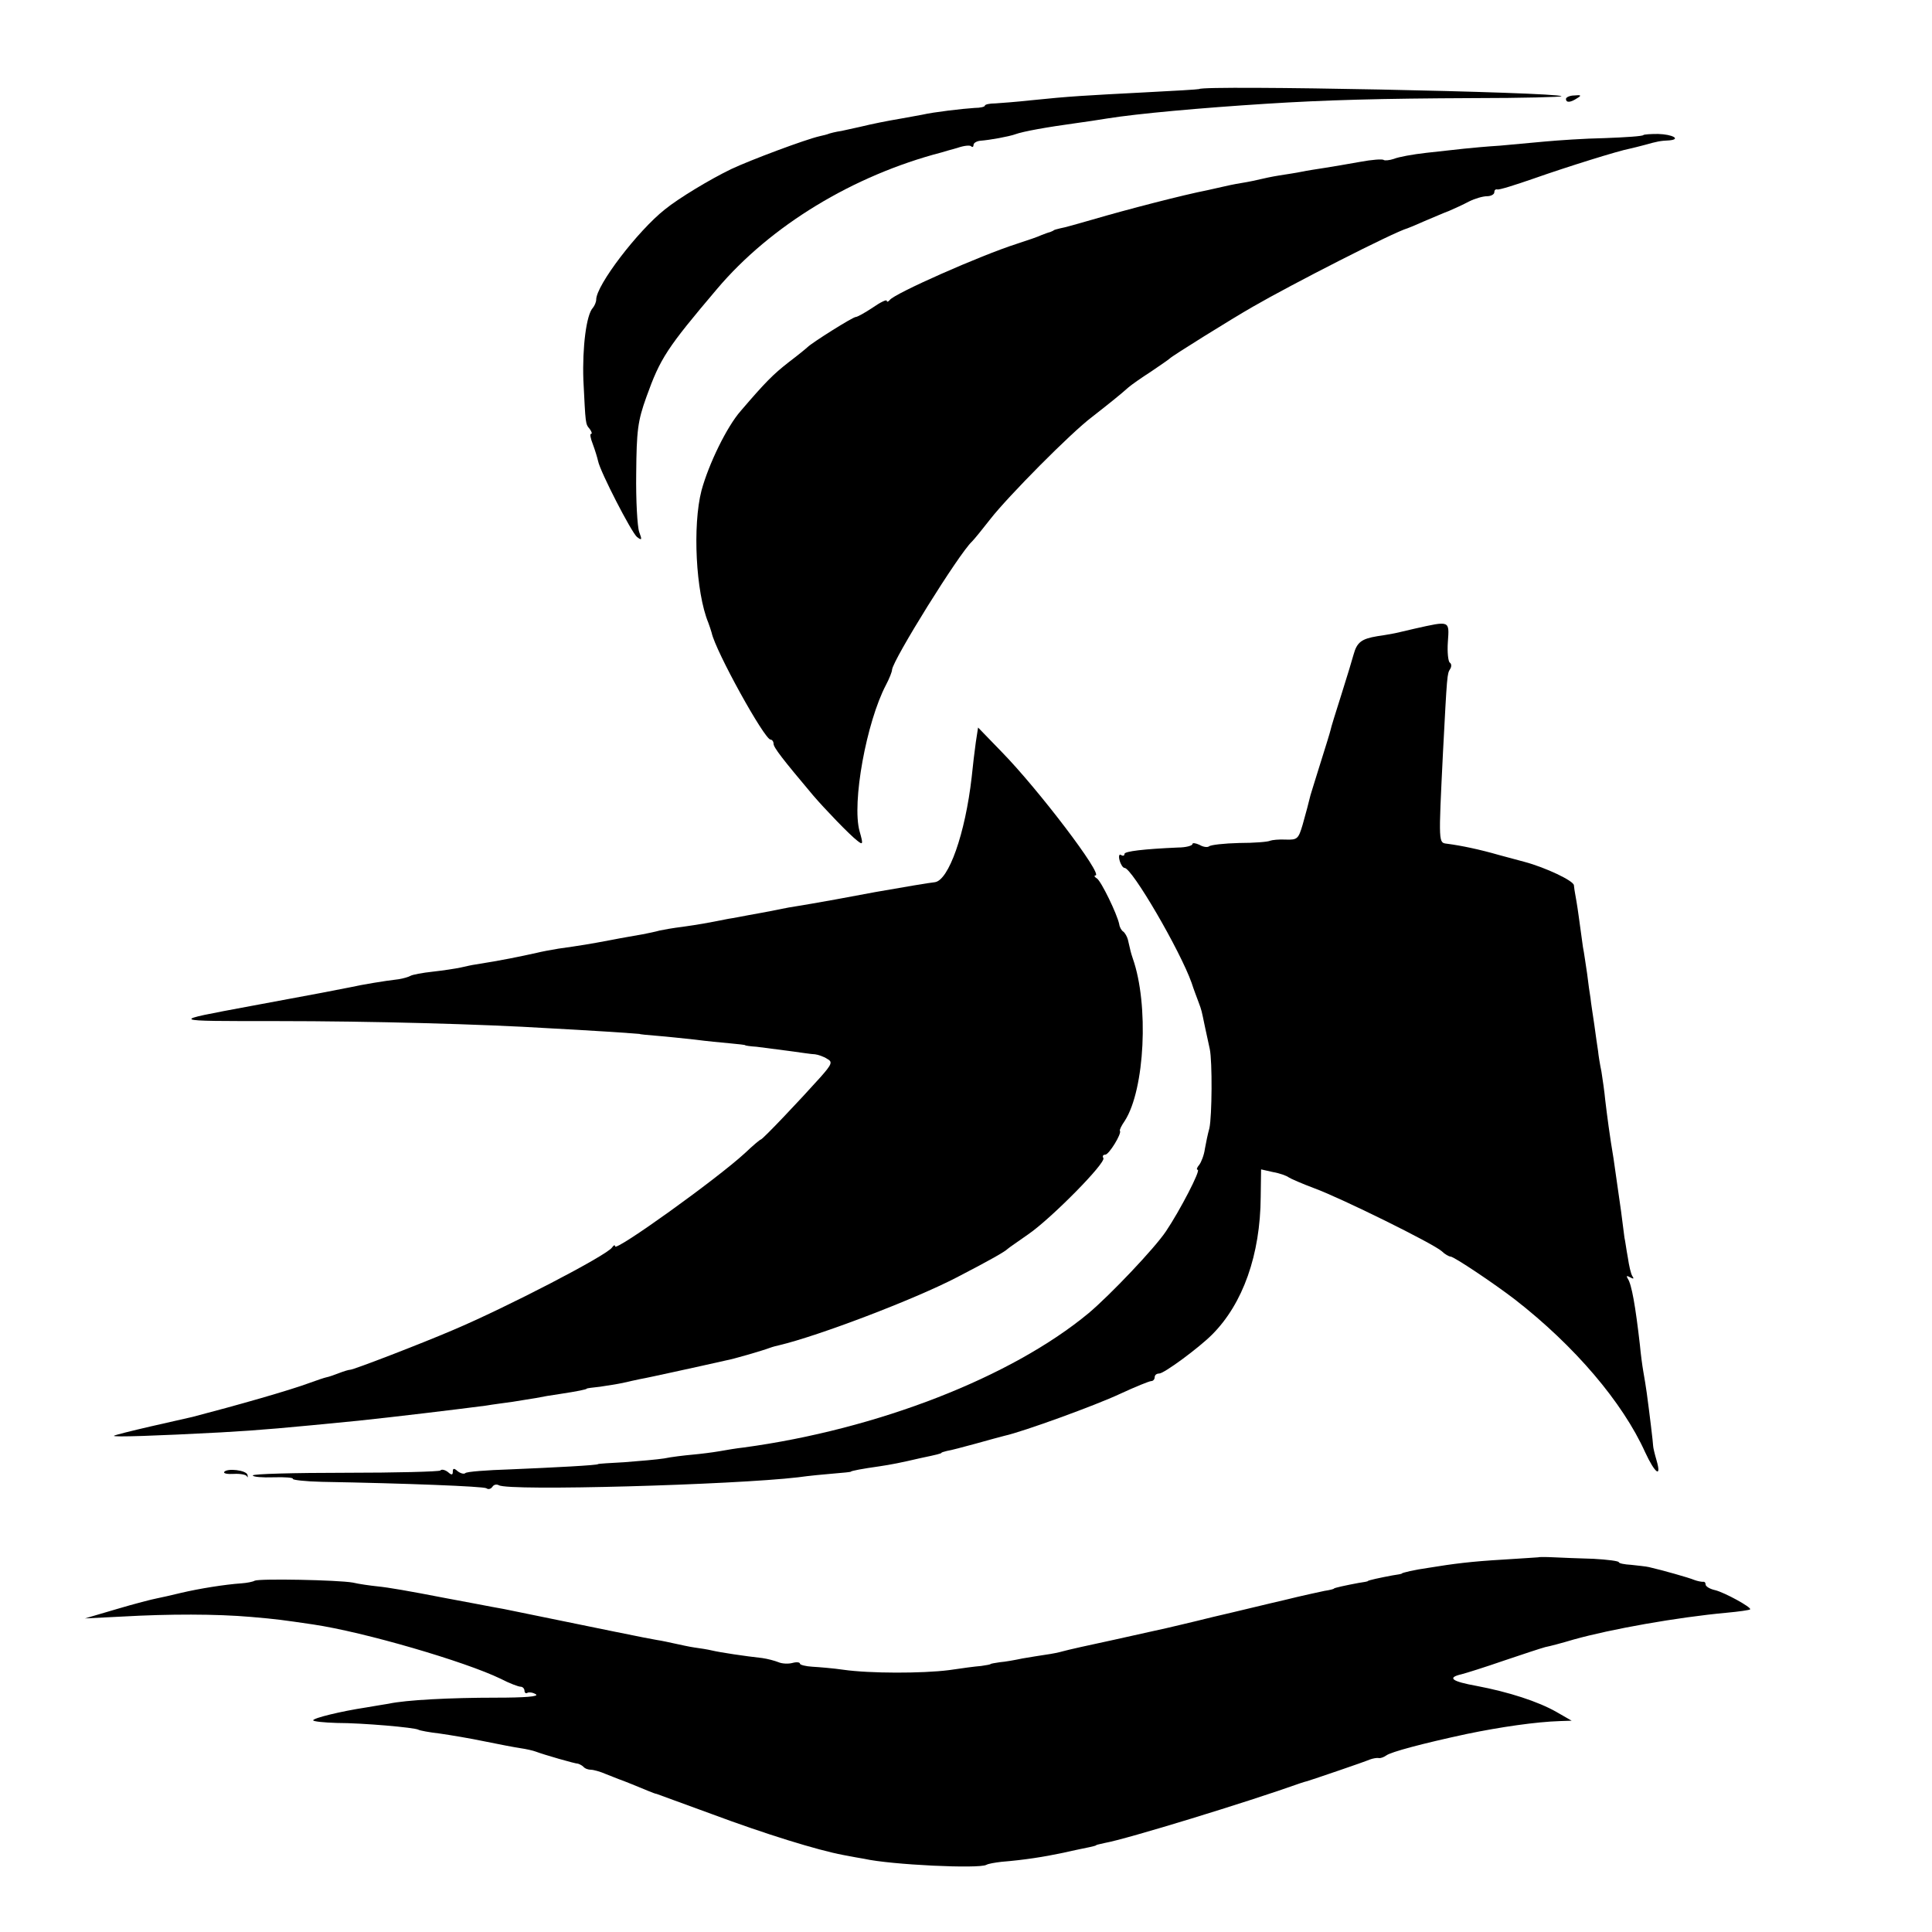
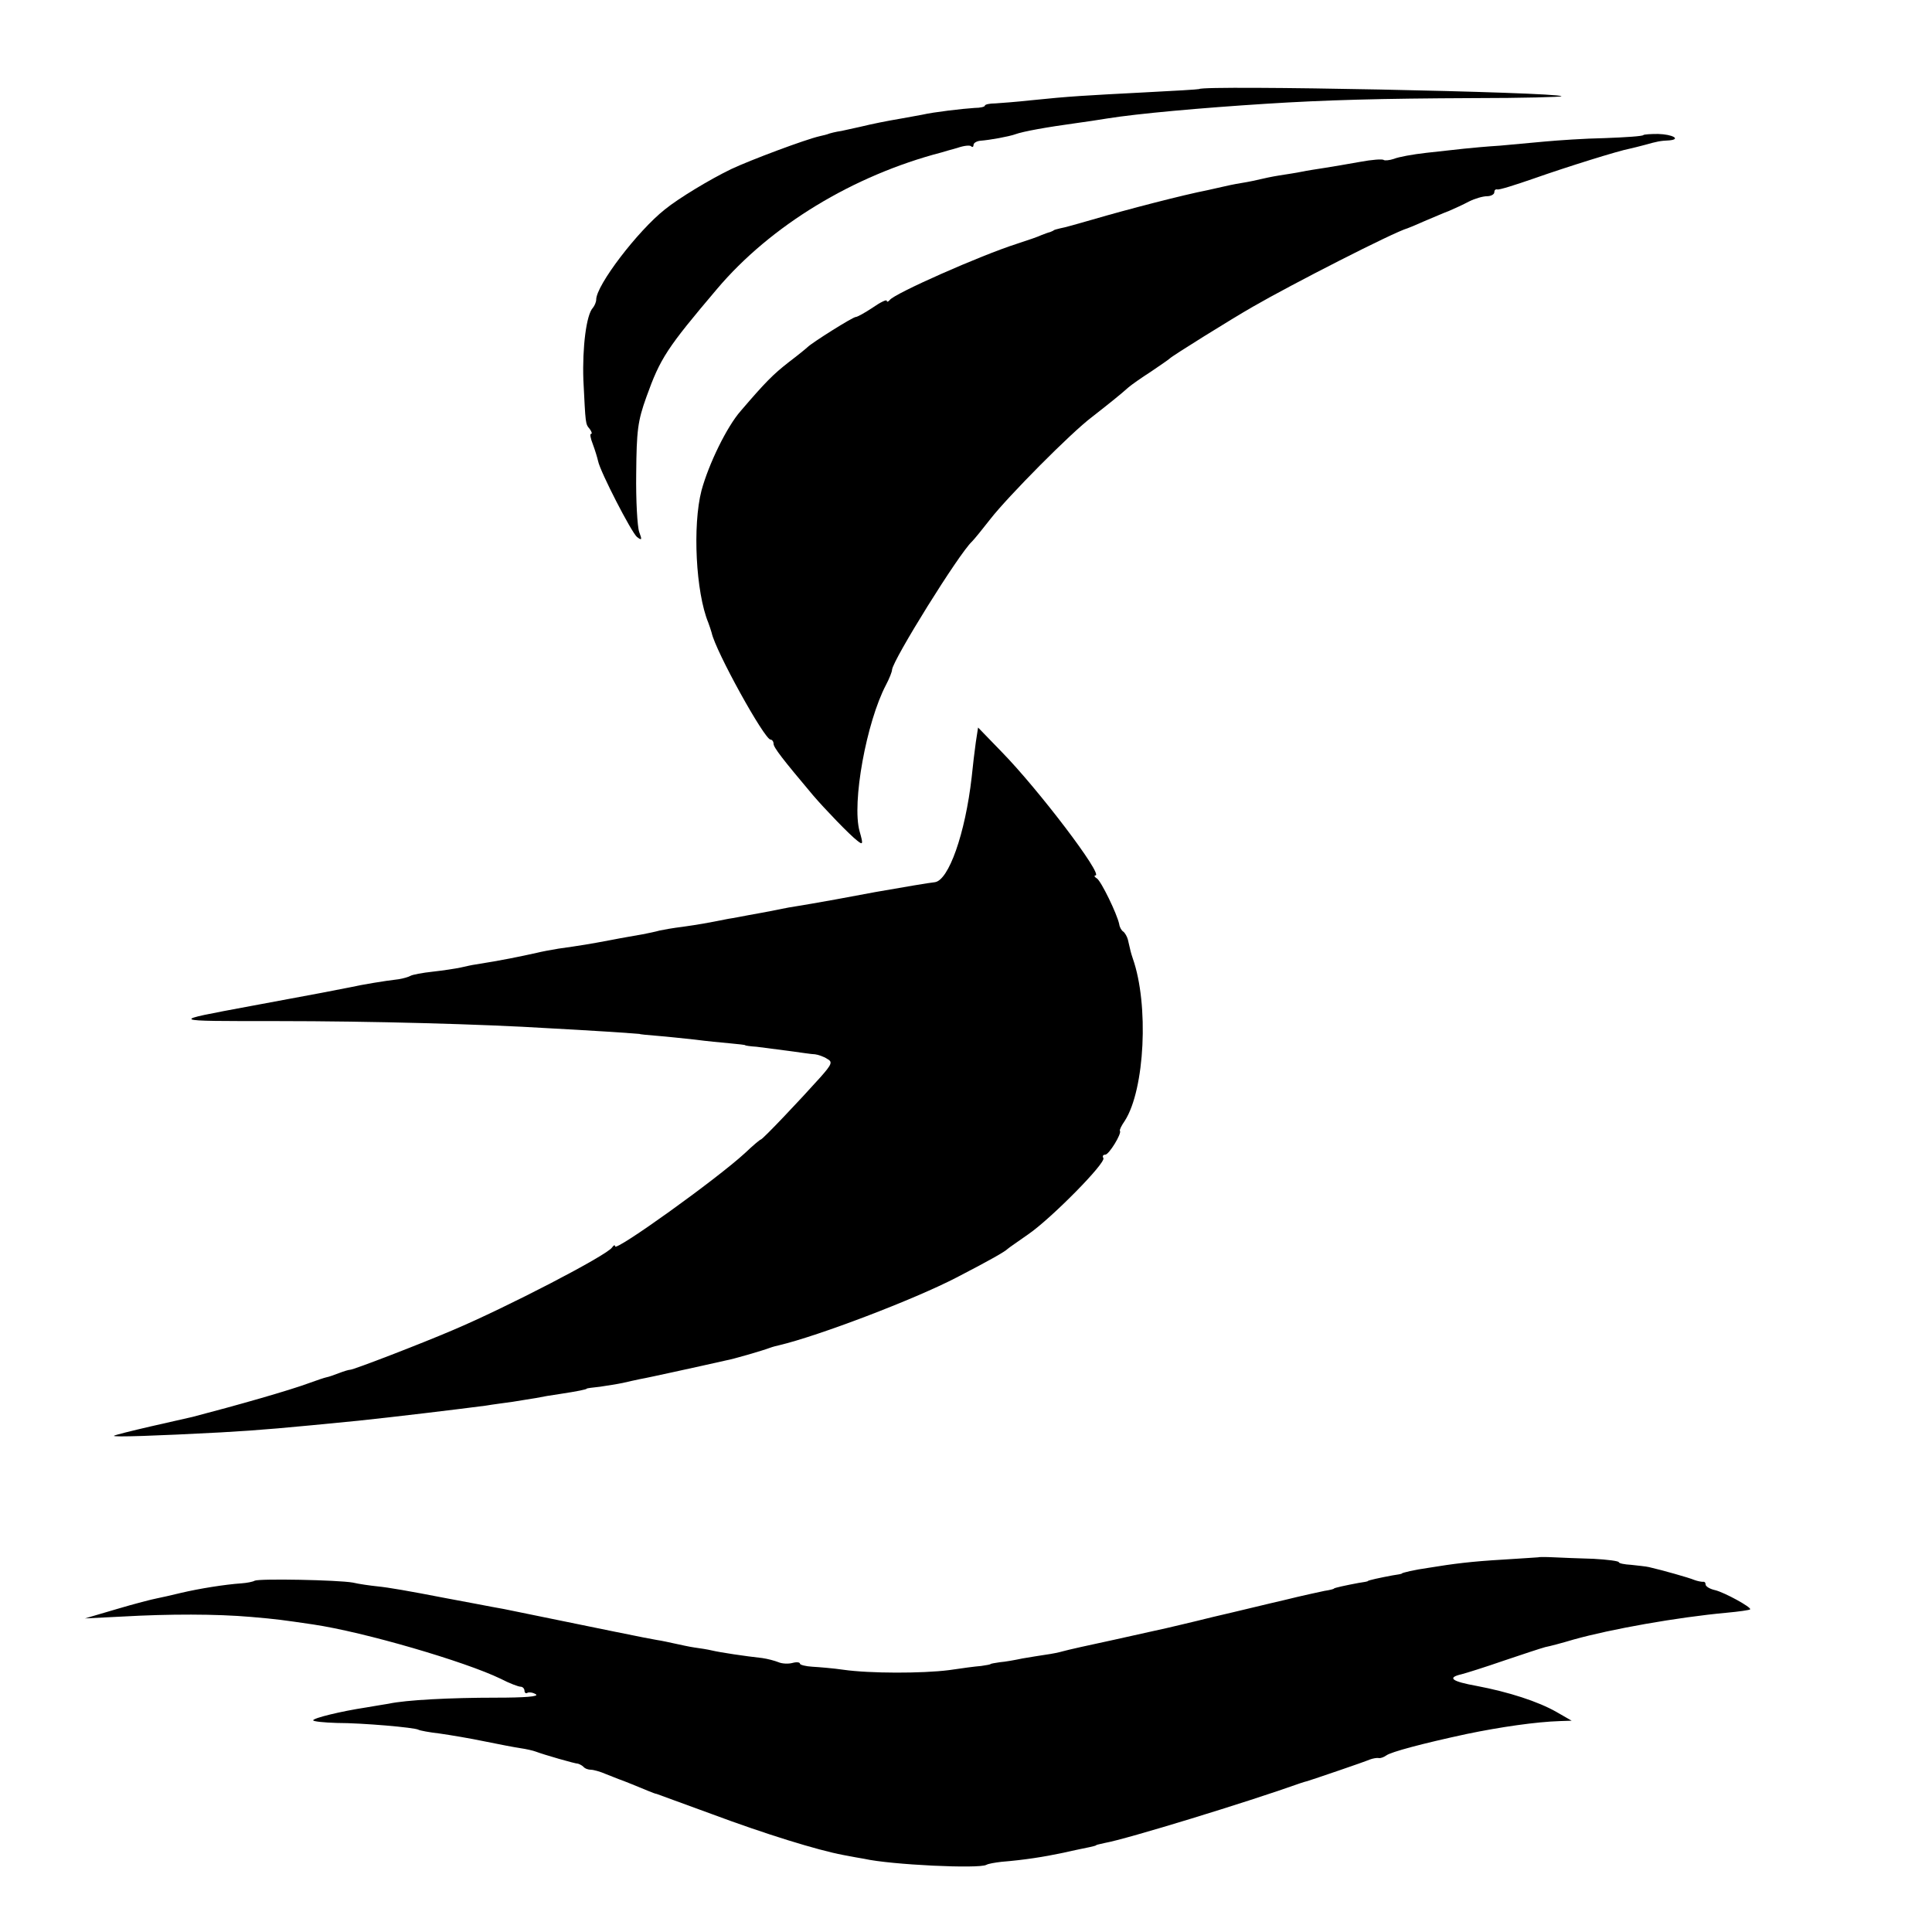
<svg xmlns="http://www.w3.org/2000/svg" version="1.0" width="512pt" height="512pt" viewBox="0 0 512 512" preserveAspectRatio="xMidYMid meet">
  <g transform="translate(0,512) scale(0.1,-0.1)" fill="#000000" stroke="none">
    <path d="M3178 4884 c-2 -1 -68 -5 -148 -9 -153 -8 -194 -10 -300 -21 -36 -4 -77 -7 -92 -8 -16 0 -28 -3 -28 -6 0 -3 -12 -6 -27 -6 -32 -2 -109 -11 -139 -18 -12 -2 -37 -7 -55 -10 -41 -7 -76 -14 -109 -22 -14 -3 -36 -8 -50 -11 -14 -2 -31 -6 -38 -9 -7 -2 -16 -4 -20 -5 -39 -9 -183 -63 -234 -87 -56 -27 -139 -77 -176 -107 -72 -57 -182 -201 -182 -239 0 -6 -4 -16 -9 -22 -17 -18 -28 -104 -25 -191 6 -118 5 -116 17 -130 5 -7 7 -13 3 -13 -3 0 -1 -12 5 -27 6 -16 12 -36 14 -45 6 -29 88 -188 103 -201 13 -10 14 -8 6 13 -5 14 -9 84 -8 155 1 114 4 139 27 203 37 103 54 129 187 286 142 168 361 301 595 362 6 2 24 7 42 12 17 6 34 8 37 4 3 -3 6 -1 6 4 0 5 8 10 18 11 26 2 75 11 92 17 22 8 84 19 164 30 21 3 57 8 80 12 81 13 248 28 421 39 157 10 303 14 549 15 131 0 237 3 234 5 -11 11 -950 30 -960 19z" />
-     <path d="M4150 4858 c0 -11 12 -10 30 2 12 7 10 9 -8 7 -12 0 -22 -5 -22 -9z" />
    <path d="M4355 4762 c-2 -3 -48 -6 -102 -8 -54 -1 -125 -6 -158 -9 -33 -3 -87 -8 -120 -11 -33 -2 -76 -6 -95 -8 -19 -2 -64 -7 -100 -11 -36 -4 -74 -11 -86 -16 -12 -4 -24 -5 -27 -3 -3 3 -31 1 -63 -5 -33 -6 -75 -13 -94 -16 -19 -3 -46 -7 -60 -10 -14 -3 -41 -7 -60 -10 -19 -3 -42 -8 -50 -10 -8 -2 -31 -7 -50 -10 -19 -3 -42 -8 -50 -10 -8 -2 -26 -6 -40 -9 -62 -12 -213 -51 -305 -78 -38 -11 -77 -22 -85 -23 -8 -2 -16 -4 -17 -5 -2 -2 -6 -3 -10 -5 -5 -1 -15 -5 -23 -8 -8 -4 -37 -14 -65 -23 -97 -31 -325 -132 -337 -149 -4 -5 -8 -6 -8 -2 0 4 -17 -4 -37 -18 -21 -14 -41 -25 -45 -25 -8 0 -116 -68 -128 -80 -3 -3 -25 -21 -50 -40 -41 -32 -61 -52 -127 -129 -37 -42 -85 -141 -104 -211 -24 -93 -15 -270 18 -350 3 -8 7 -20 9 -27 10 -48 140 -283 156 -283 4 0 8 -5 8 -11 0 -10 25 -42 105 -137 29 -34 97 -105 117 -120 15 -12 16 -10 6 25 -21 75 18 289 70 388 9 17 16 35 16 40 2 26 178 309 212 340 6 6 28 33 49 60 46 59 213 228 269 270 46 36 76 60 96 78 8 7 35 26 60 42 25 17 47 32 50 35 5 6 164 105 220 137 102 59 374 198 410 208 3 1 23 9 45 19 22 9 51 22 65 27 14 6 38 17 53 25 16 8 37 14 48 14 10 0 19 5 19 10 0 6 3 9 8 8 4 -2 48 12 97 29 88 31 226 74 254 79 8 2 26 6 40 10 32 9 41 11 65 12 32 3 8 16 -30 17 -19 0 -37 -1 -39 -3z" />
-     <path d="M3749 3454 c-30 -7 -55 -13 -57 -13 -1 0 -20 -4 -42 -7 -42 -7 -54 -16 -63 -49 -3 -11 -17 -58 -32 -105 -15 -47 -28 -89 -29 -95 -1 -5 -13 -44 -26 -85 -13 -41 -25 -81 -27 -87 -7 -28 -10 -40 -21 -79 -11 -37 -14 -40 -44 -39 -18 1 -37 -1 -42 -3 -5 -3 -42 -6 -82 -6 -40 -1 -76 -5 -80 -9 -4 -3 -15 -2 -25 4 -11 5 -19 6 -19 2 0 -4 -17 -9 -38 -9 -91 -4 -142 -10 -142 -17 0 -5 -4 -6 -9 -3 -5 4 -7 -3 -4 -14 3 -11 9 -20 13 -20 20 0 148 -220 178 -305 5 -16 14 -39 18 -50 9 -24 8 -22 17 -65 4 -19 10 -46 13 -60 7 -33 6 -178 -1 -210 -4 -14 -9 -38 -12 -55 -2 -16 -10 -36 -15 -42 -6 -7 -8 -13 -4 -13 9 0 -47 -108 -84 -163 -30 -45 -148 -169 -205 -217 -205 -170 -560 -308 -914 -356 -19 -2 -48 -7 -65 -10 -17 -3 -49 -7 -71 -9 -22 -2 -56 -6 -75 -10 -19 -3 -66 -7 -105 -10 -38 -2 -70 -4 -70 -5 0 -3 -114 -9 -233 -14 -62 -2 -116 -6 -119 -10 -3 -3 -12 -1 -20 5 -10 9 -13 8 -13 -1 0 -9 -3 -10 -13 -1 -8 6 -17 8 -20 4 -4 -3 -117 -6 -252 -6 -135 0 -245 -3 -245 -7 0 -4 25 -6 55 -5 30 1 53 -1 51 -4 -2 -3 33 -7 77 -8 224 -4 427 -12 436 -17 5 -4 12 -2 16 4 4 6 11 7 17 4 25 -16 623 1 793 21 28 4 70 8 95 10 25 2 45 4 45 5 0 2 32 8 75 14 33 5 54 9 110 22 43 9 55 12 55 14 0 1 7 3 15 5 8 1 42 10 75 19 33 9 68 19 77 21 50 11 242 81 306 111 41 19 78 34 83 34 5 0 9 5 9 10 0 6 5 10 12 10 13 0 105 68 140 103 82 82 128 212 129 365 l1 73 31 -7 c18 -3 37 -10 42 -14 6 -4 36 -17 68 -29 71 -26 316 -147 338 -167 8 -8 19 -14 23 -14 9 0 115 -71 171 -114 158 -123 285 -272 345 -405 26 -56 44 -69 30 -21 -5 17 -9 34 -9 38 0 7 -10 90 -17 141 -2 14 -6 40 -9 56 -3 17 -7 48 -9 70 -12 105 -22 161 -32 176 -5 8 -3 9 6 4 9 -5 11 -4 6 3 -4 6 -9 28 -12 49 -4 21 -7 45 -9 53 -1 8 -5 40 -9 70 -9 63 -13 91 -20 140 -10 59 -17 113 -22 155 -2 22 -7 56 -10 75 -4 19 -8 44 -9 55 -2 11 -6 42 -10 70 -4 27 -9 59 -10 70 -2 11 -6 40 -9 65 -4 25 -8 56 -11 70 -2 14 -7 50 -11 80 -4 30 -9 58 -10 63 -1 4 -2 13 -3 21 -1 12 -75 47 -131 62 -8 2 -38 10 -67 18 -52 15 -100 25 -138 30 -23 3 -23 -3 -11 241 11 210 11 209 19 222 4 6 4 14 -1 17 -4 3 -7 27 -5 55 4 57 6 56 -88 35z" />
    <path d="M2586 3153 c-3 -21 -8 -63 -11 -93 -17 -149 -61 -274 -98 -278 -12 -1 -83 -13 -157 -26 -74 -14 -151 -28 -170 -31 -19 -3 -46 -8 -60 -10 -59 -12 -77 -15 -105 -20 -16 -3 -41 -8 -55 -10 -60 -12 -78 -15 -120 -21 -25 -3 -53 -8 -62 -10 -10 -3 -30 -7 -45 -10 -16 -3 -53 -9 -83 -15 -58 -11 -83 -15 -140 -23 -19 -3 -45 -8 -57 -11 -45 -10 -93 -20 -163 -31 -8 -1 -26 -5 -39 -8 -14 -3 -47 -8 -74 -11 -28 -3 -54 -8 -59 -11 -5 -3 -19 -7 -31 -9 -36 -4 -101 -15 -127 -21 -24 -5 -97 -19 -265 -50 -220 -41 -222 -40 70 -40 247 0 544 -8 720 -19 39 -2 108 -6 155 -9 47 -3 85 -6 85 -6 0 -1 21 -3 46 -5 26 -2 71 -7 100 -10 30 -4 72 -8 94 -10 22 -2 40 -4 40 -5 0 -1 14 -3 30 -4 17 -2 55 -7 85 -11 30 -4 62 -9 70 -9 8 -1 23 -6 32 -12 15 -8 13 -14 -18 -49 -51 -57 -153 -165 -158 -165 -2 0 -21 -16 -42 -36 -75 -69 -344 -262 -344 -247 0 5 -4 3 -8 -3 -14 -21 -280 -159 -422 -219 -84 -36 -263 -105 -272 -105 -4 0 -17 -4 -30 -9 -13 -5 -27 -10 -33 -11 -5 -1 -26 -8 -45 -15 -54 -20 -191 -59 -310 -90 -8 -2 -58 -13 -110 -25 -52 -12 -96 -23 -98 -25 -4 -4 114 0 283 9 108 6 172 12 365 31 87 9 270 31 338 40 17 3 49 7 70 10 20 3 48 8 62 10 14 3 43 8 65 11 46 7 70 12 70 14 0 1 16 3 35 5 19 3 46 7 60 10 14 3 34 8 45 10 17 3 53 11 90 19 14 3 128 28 140 31 14 2 97 26 115 33 8 3 20 6 25 7 105 25 357 121 469 179 91 47 129 69 136 76 3 3 28 20 55 39 61 42 207 190 199 202 -3 5 -1 9 5 9 10 0 44 56 39 63 -2 2 4 14 13 27 53 83 64 308 21 430 -5 15 -6 19 -13 50 -2 8 -8 18 -12 21 -5 3 -10 12 -11 20 -6 28 -48 114 -59 121 -7 4 -8 8 -4 8 22 0 -151 228 -249 328 l-62 64 -6 -39z" />
-     <path d="M594 1219 c-2 -4 9 -6 26 -5 16 1 32 -2 34 -6 3 -5 3 -3 2 3 -2 13 -55 19 -62 8z" />
    <path d="M4077 993 c-1 0 -42 -3 -92 -6 -86 -5 -133 -11 -200 -22 -36 -5 -70 -13 -70 -15 0 -1 -11 -3 -25 -5 -32 -6 -65 -13 -65 -15 0 -1 -11 -3 -25 -5 -32 -6 -65 -13 -65 -15 0 -1 -11 -4 -25 -6 -14 -3 -61 -13 -105 -24 -44 -10 -129 -31 -190 -45 -60 -15 -117 -28 -125 -30 -8 -2 -69 -15 -135 -30 -66 -14 -128 -28 -138 -31 -10 -3 -30 -7 -45 -9 -15 -2 -43 -7 -62 -10 -19 -4 -46 -9 -60 -10 -14 -2 -25 -4 -25 -5 0 -1 -11 -3 -25 -5 -14 -1 -52 -6 -85 -11 -71 -9 -210 -9 -280 1 -27 4 -65 7 -82 8 -18 1 -33 5 -33 8 0 4 -9 5 -20 2 -11 -3 -28 -2 -37 2 -10 4 -29 9 -43 11 -46 5 -112 15 -133 20 -12 3 -33 6 -47 8 -14 2 -36 7 -50 10 -14 3 -36 8 -50 10 -20 3 -141 28 -405 82 -11 2 -45 8 -75 14 -30 6 -66 12 -80 15 -98 19 -150 28 -180 31 -19 2 -48 6 -65 10 -40 7 -247 11 -260 5 -5 -3 -21 -6 -35 -7 -44 -3 -112 -14 -159 -25 -25 -6 -55 -13 -66 -15 -11 -2 -58 -14 -105 -28 l-85 -25 100 5 c123 7 248 7 340 -1 70 -6 83 -8 165 -20 135 -20 402 -98 497 -144 23 -12 47 -21 53 -21 5 0 10 -5 10 -11 0 -5 4 -8 8 -5 4 2 14 1 22 -4 10 -6 -30 -9 -105 -9 -121 0 -239 -6 -285 -16 -14 -2 -41 -7 -60 -10 -66 -10 -140 -28 -140 -34 0 -3 28 -6 63 -7 67 0 206 -12 216 -18 3 -2 29 -7 56 -10 28 -4 82 -13 120 -21 39 -8 81 -16 95 -18 14 -2 32 -6 40 -9 21 -8 104 -32 112 -32 3 -1 10 -4 14 -8 4 -5 13 -8 20 -8 7 0 25 -5 41 -12 15 -6 30 -12 33 -13 7 -2 61 -24 80 -32 8 -3 17 -7 20 -7 3 -1 68 -25 145 -53 145 -54 281 -96 350 -109 22 -4 47 -9 55 -10 71 -16 305 -27 324 -16 5 3 23 6 40 8 61 5 112 13 164 24 30 7 61 13 70 15 9 2 17 4 17 5 0 1 10 3 23 6 57 10 380 109 517 158 6 2 15 5 20 6 16 5 149 50 165 57 8 3 19 5 24 4 4 -1 13 2 20 7 12 9 93 31 214 57 87 18 182 32 247 34 l30 1 -40 23 c-49 28 -127 53 -211 69 -67 12 -80 22 -41 31 12 3 63 19 112 36 50 17 99 33 110 36 11 2 45 11 75 20 100 28 275 59 405 71 33 3 61 7 63 9 5 5 -68 45 -93 51 -14 3 -25 10 -25 15 0 5 -3 8 -7 7 -5 0 -15 2 -23 5 -14 6 -85 26 -120 34 -8 2 -30 4 -47 6 -18 1 -33 4 -33 7 0 3 -30 7 -67 9 -38 1 -85 3 -106 4 -21 1 -39 1 -40 0z" />
  </g>
</svg>